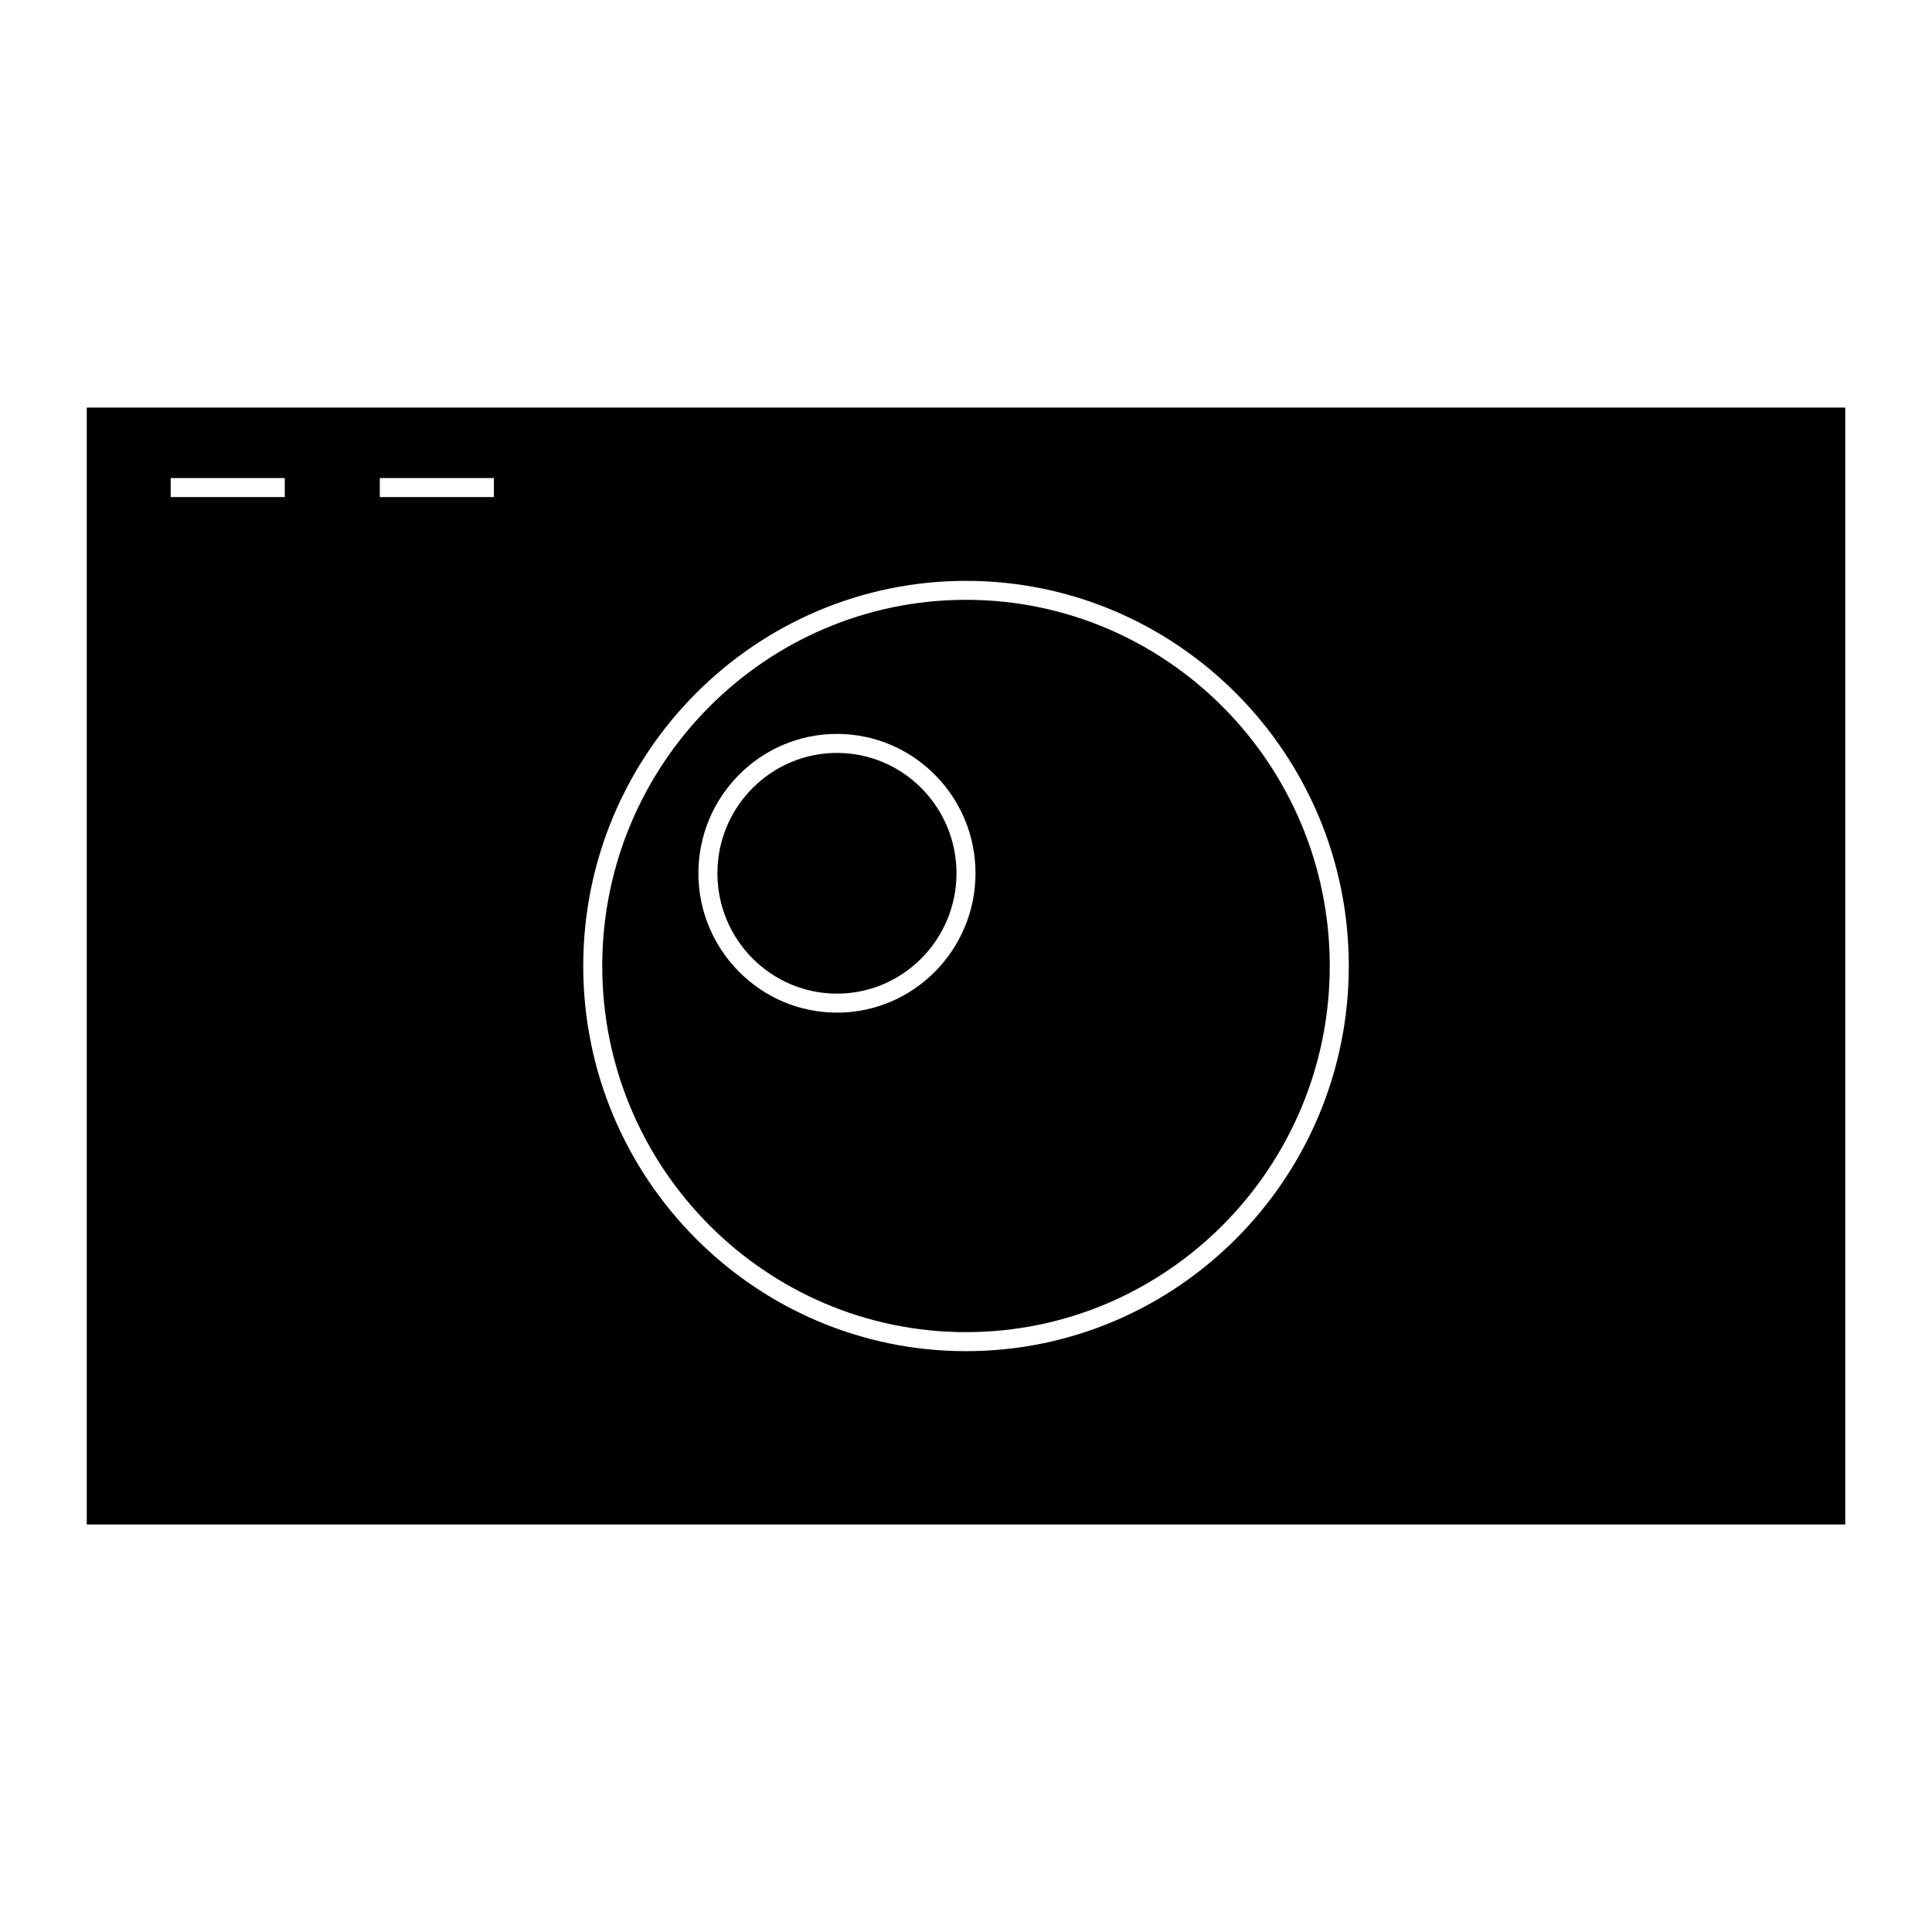
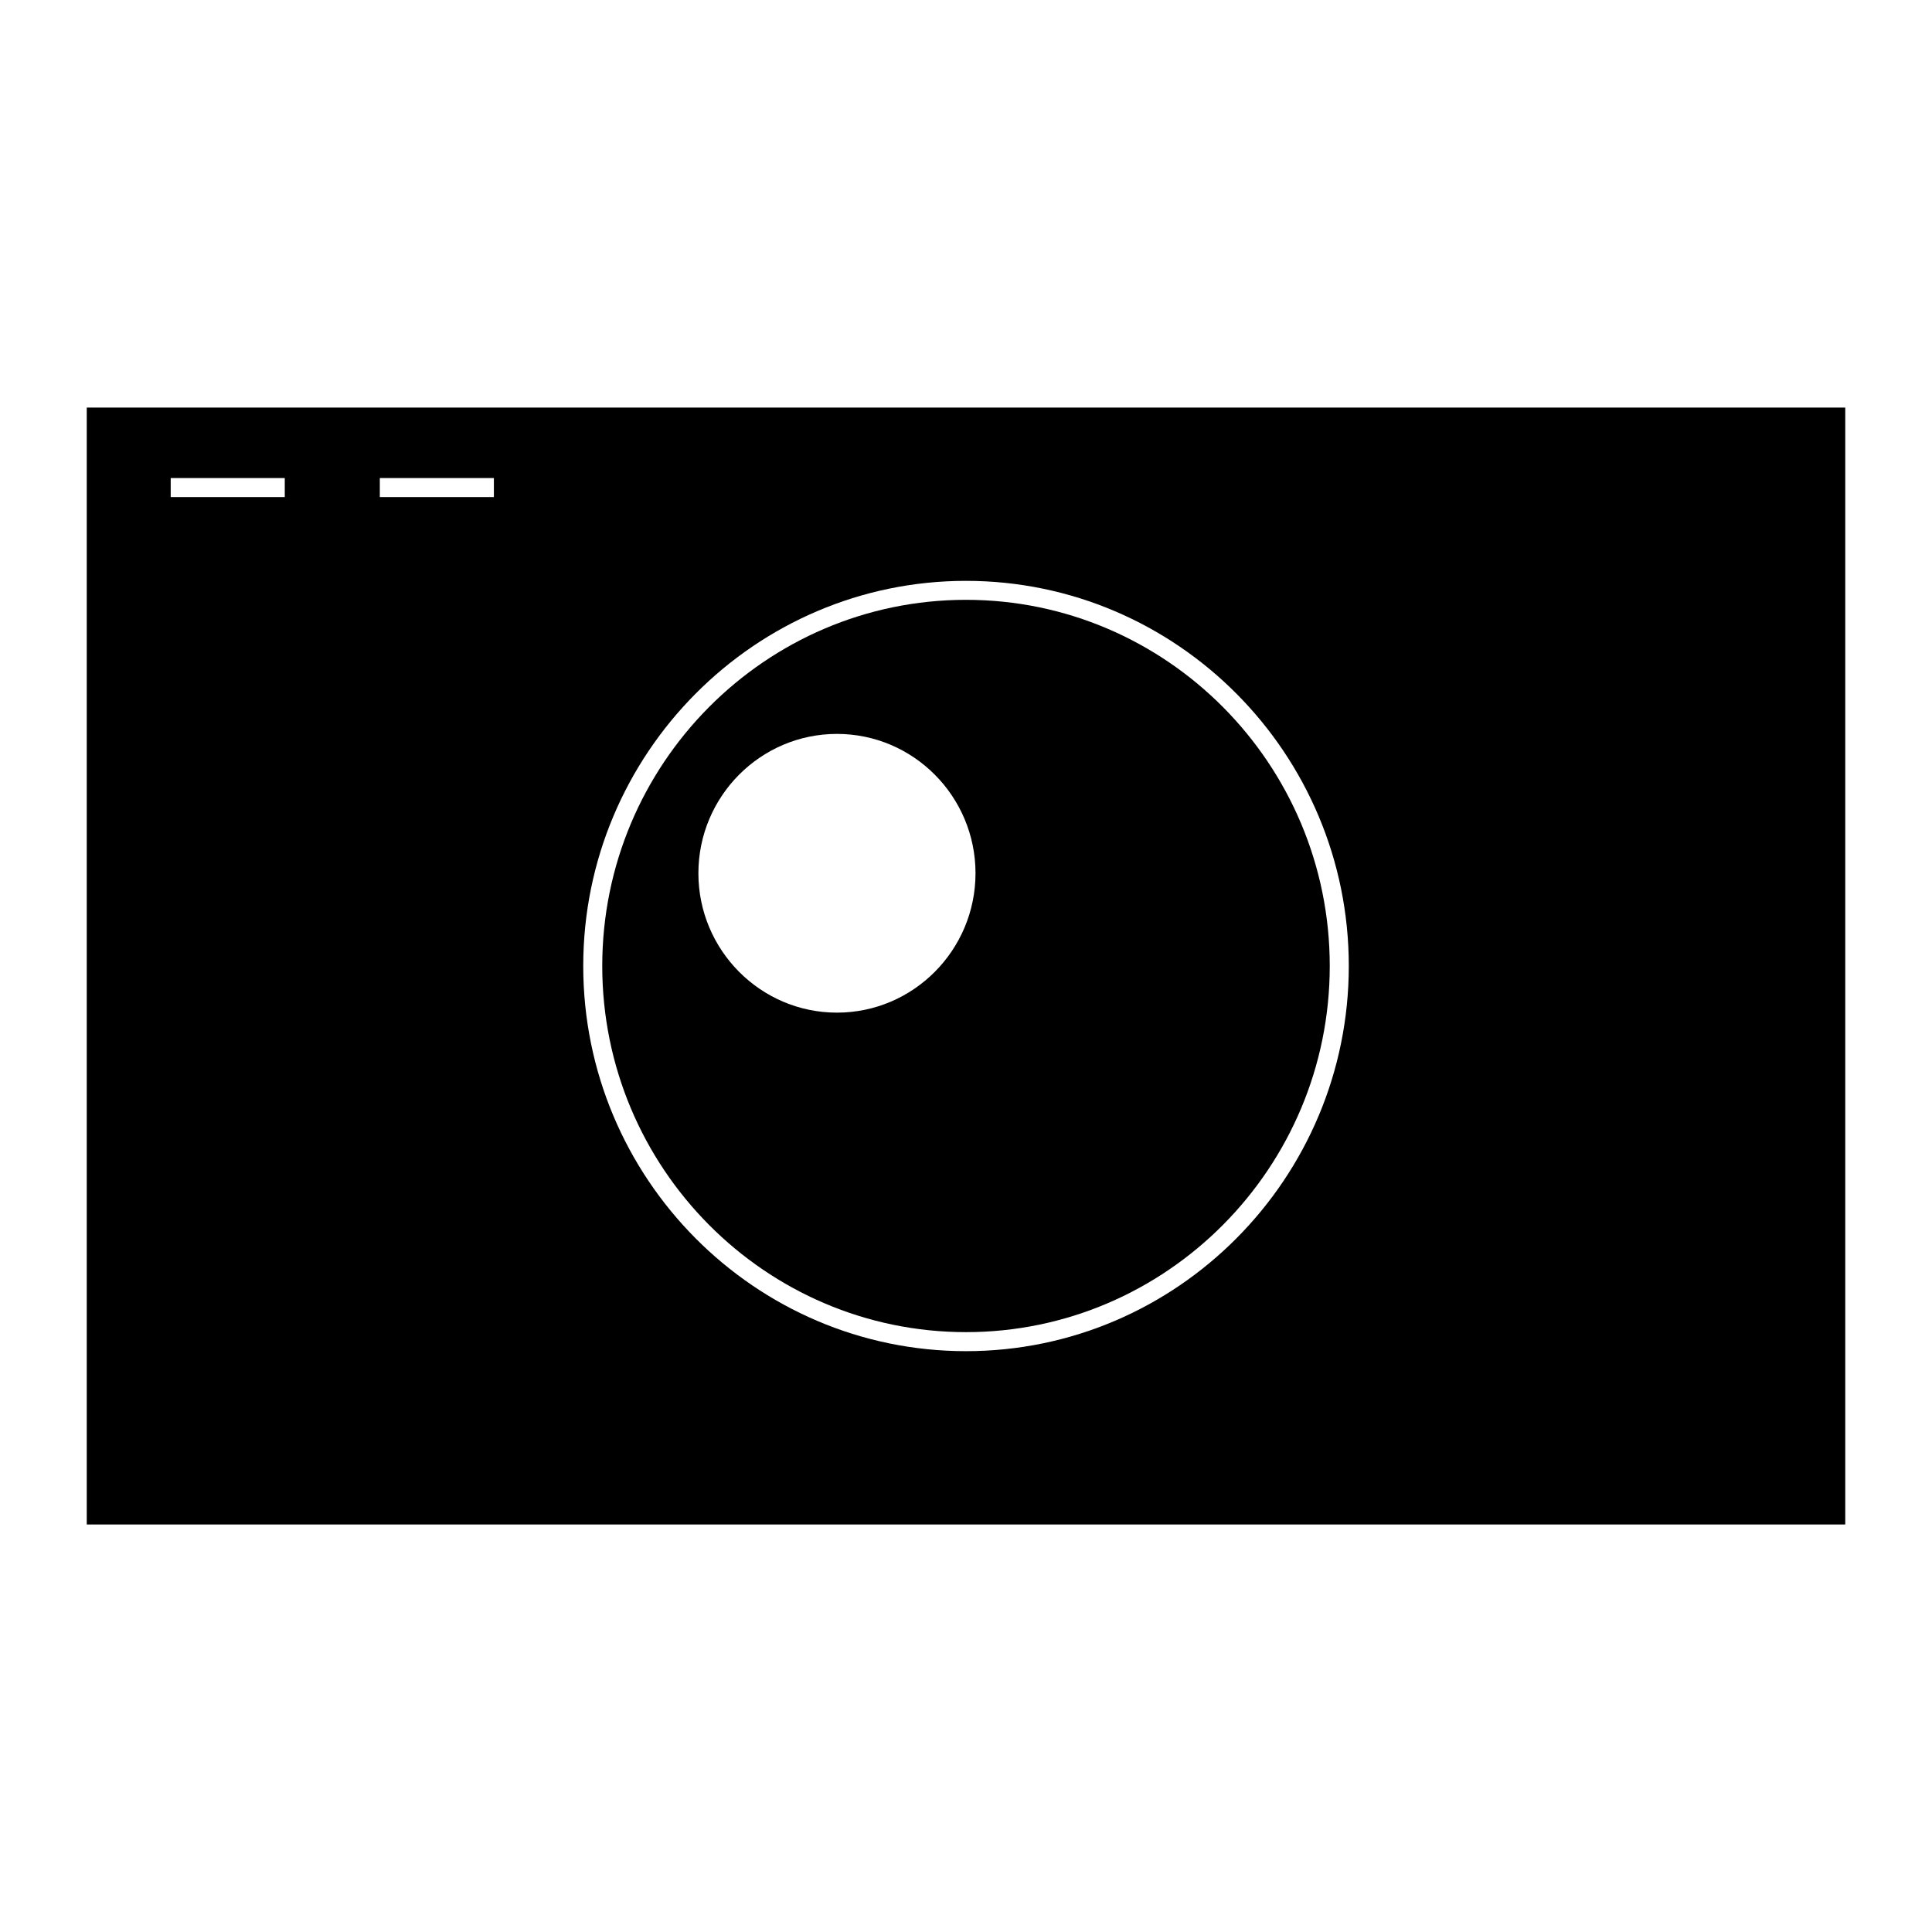
<svg xmlns="http://www.w3.org/2000/svg" fill="#000000" width="800px" height="800px" version="1.1" viewBox="144 144 512 512">
  <g>
    <path d="m400 302.96c-53.152 0-96.398 43.527-96.398 97.035 0 53.504 43.246 97.035 96.398 97.035s96.398-43.527 96.398-97.035-43.246-97.035-96.398-97.035zm-34.199 109.4c-20.242 0-36.719-16.574-36.719-36.938s16.465-36.93 36.719-36.93c20.254 0 36.719 16.566 36.719 36.93-0.004 20.359-16.465 36.938-36.719 36.938z" />
-     <path d="m365.8 343.53c-17.461 0-31.68 14.309-31.68 31.891 0 17.594 14.207 31.902 31.68 31.902 17.473 0 31.68-14.309 31.68-31.902s-14.207-31.891-31.68-31.891z" />
    <path d="m166.99 252.01v295.99h466.02v-295.99zm52.477 23.723h-30.23v-5.039h30.23zm55.418 0h-30.23v-5.039h30.23zm125.12 226.34c-55.934 0-101.44-45.785-101.44-102.07 0-56.277 45.504-102.07 101.44-102.07s101.44 45.785 101.44 102.07c-0.004 56.285-45.508 102.07-101.44 102.07z" />
  </g>
</svg>